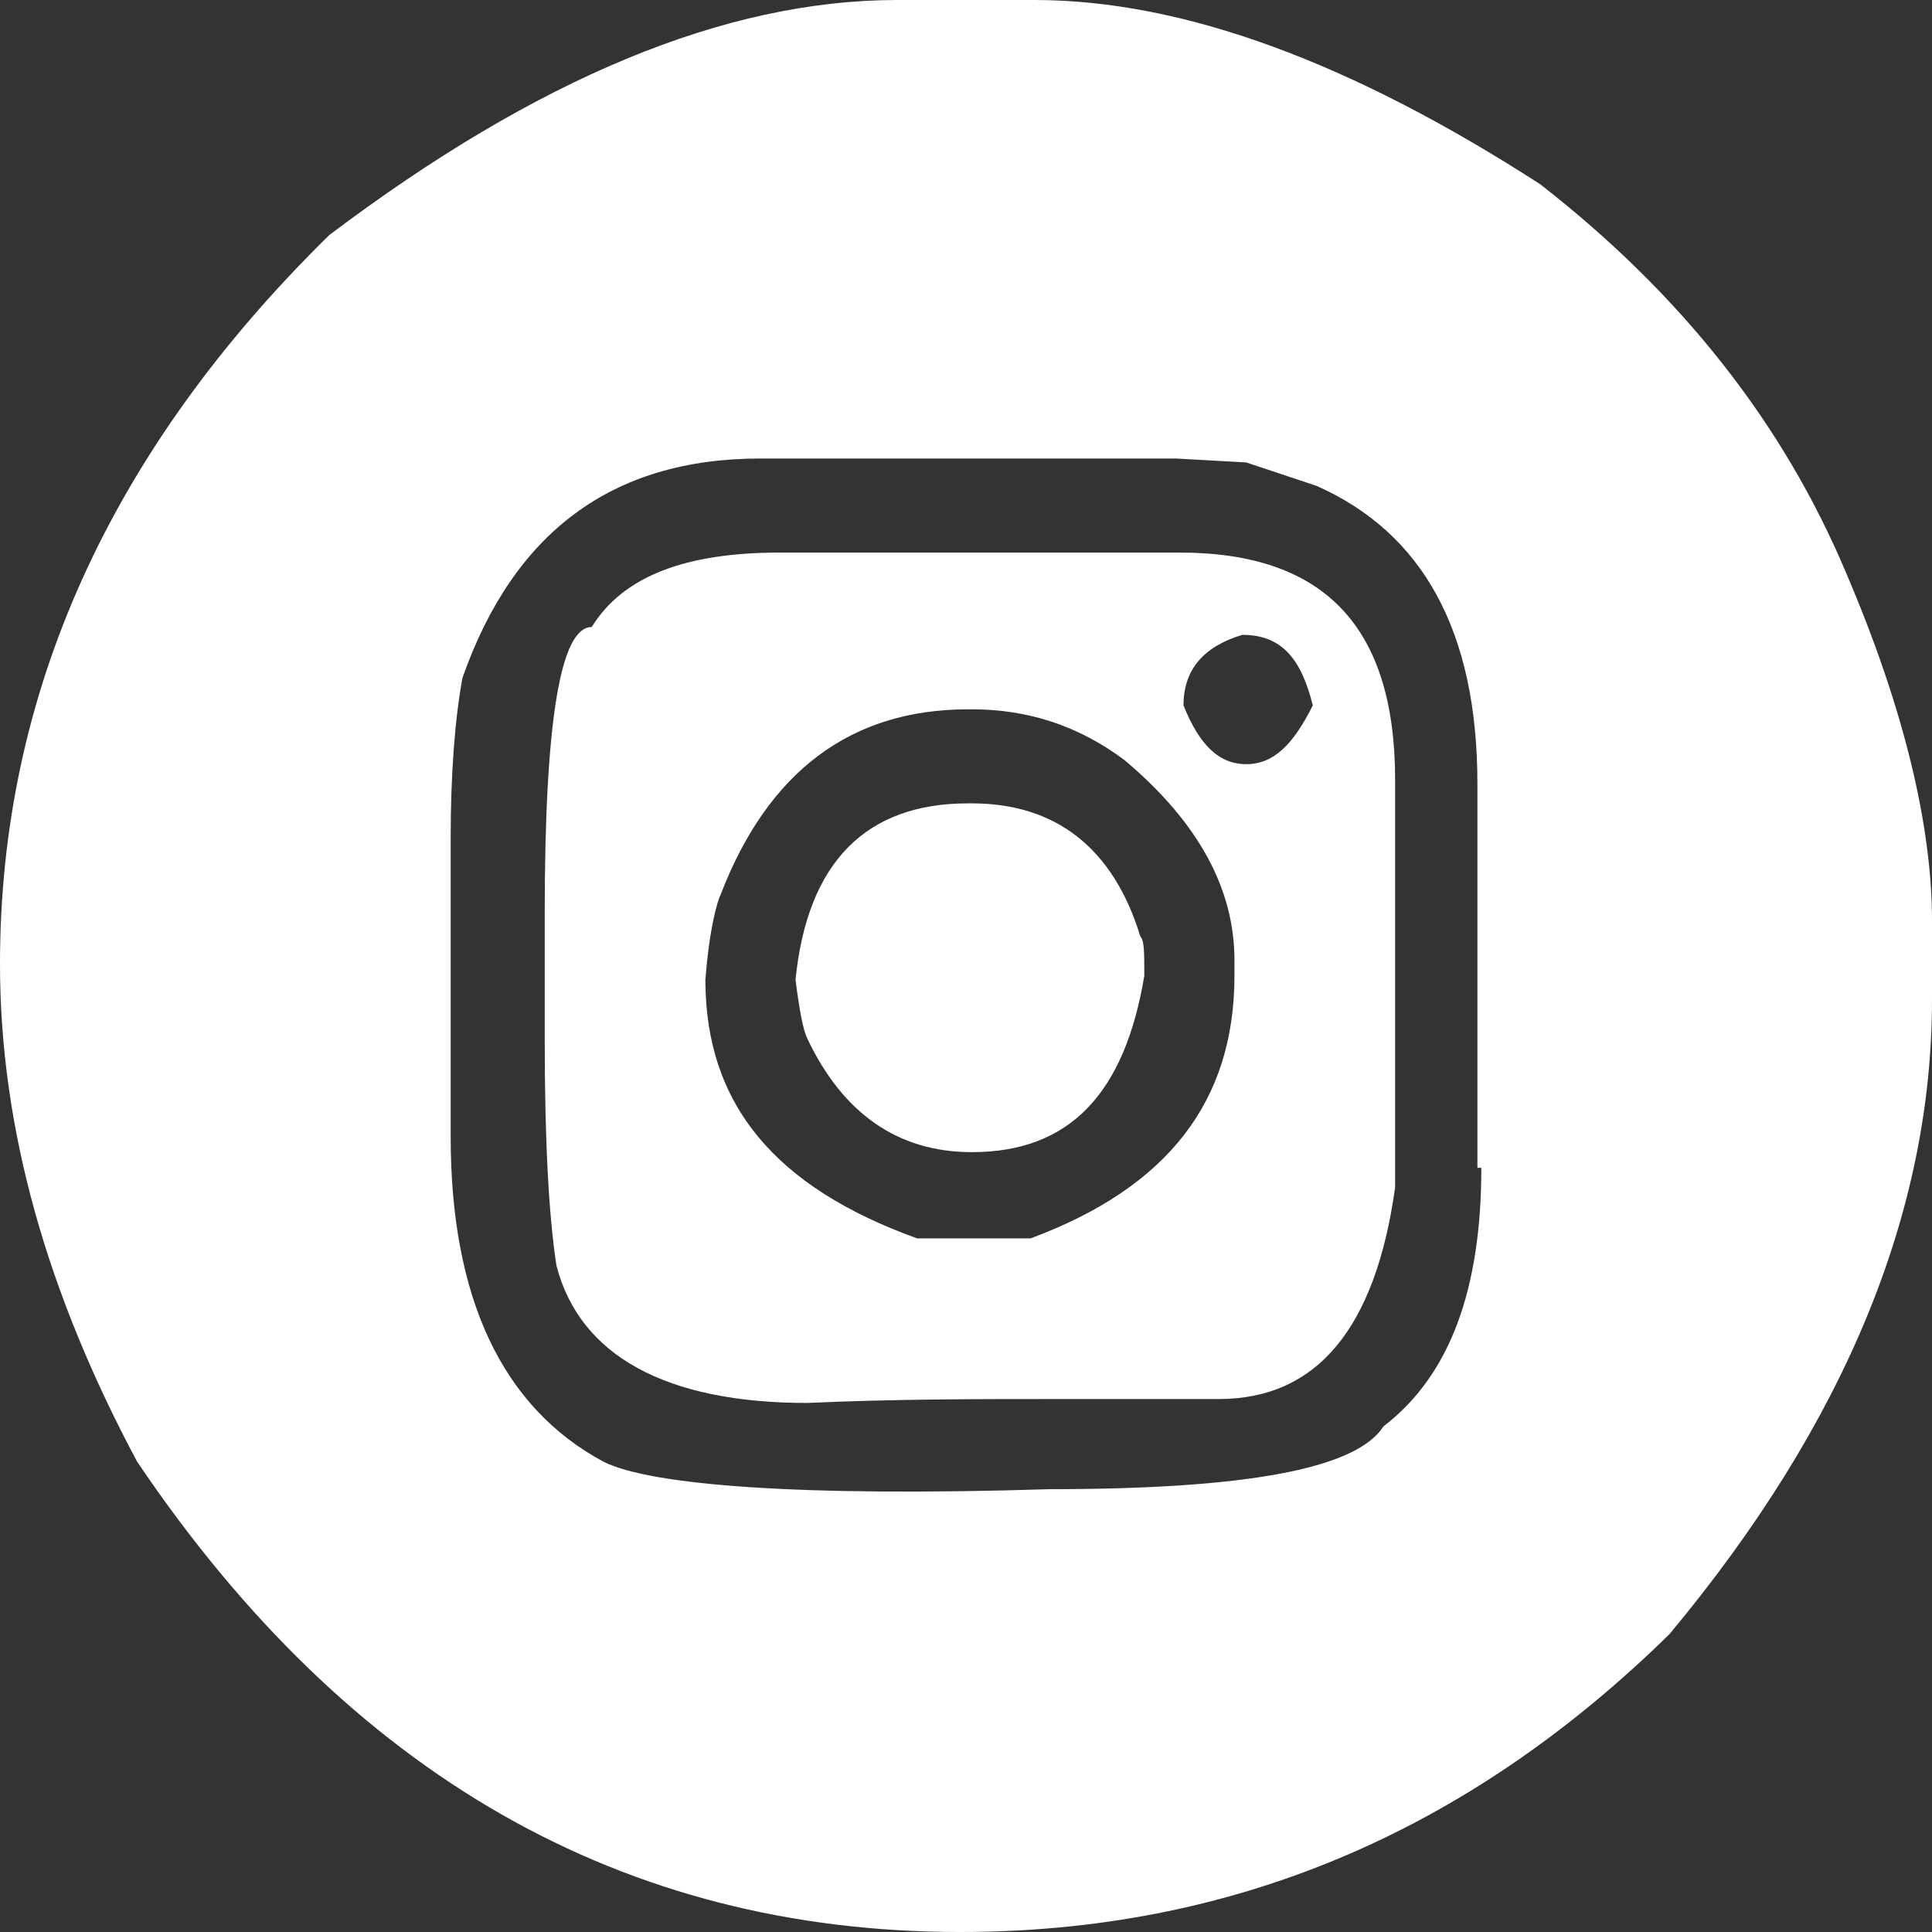
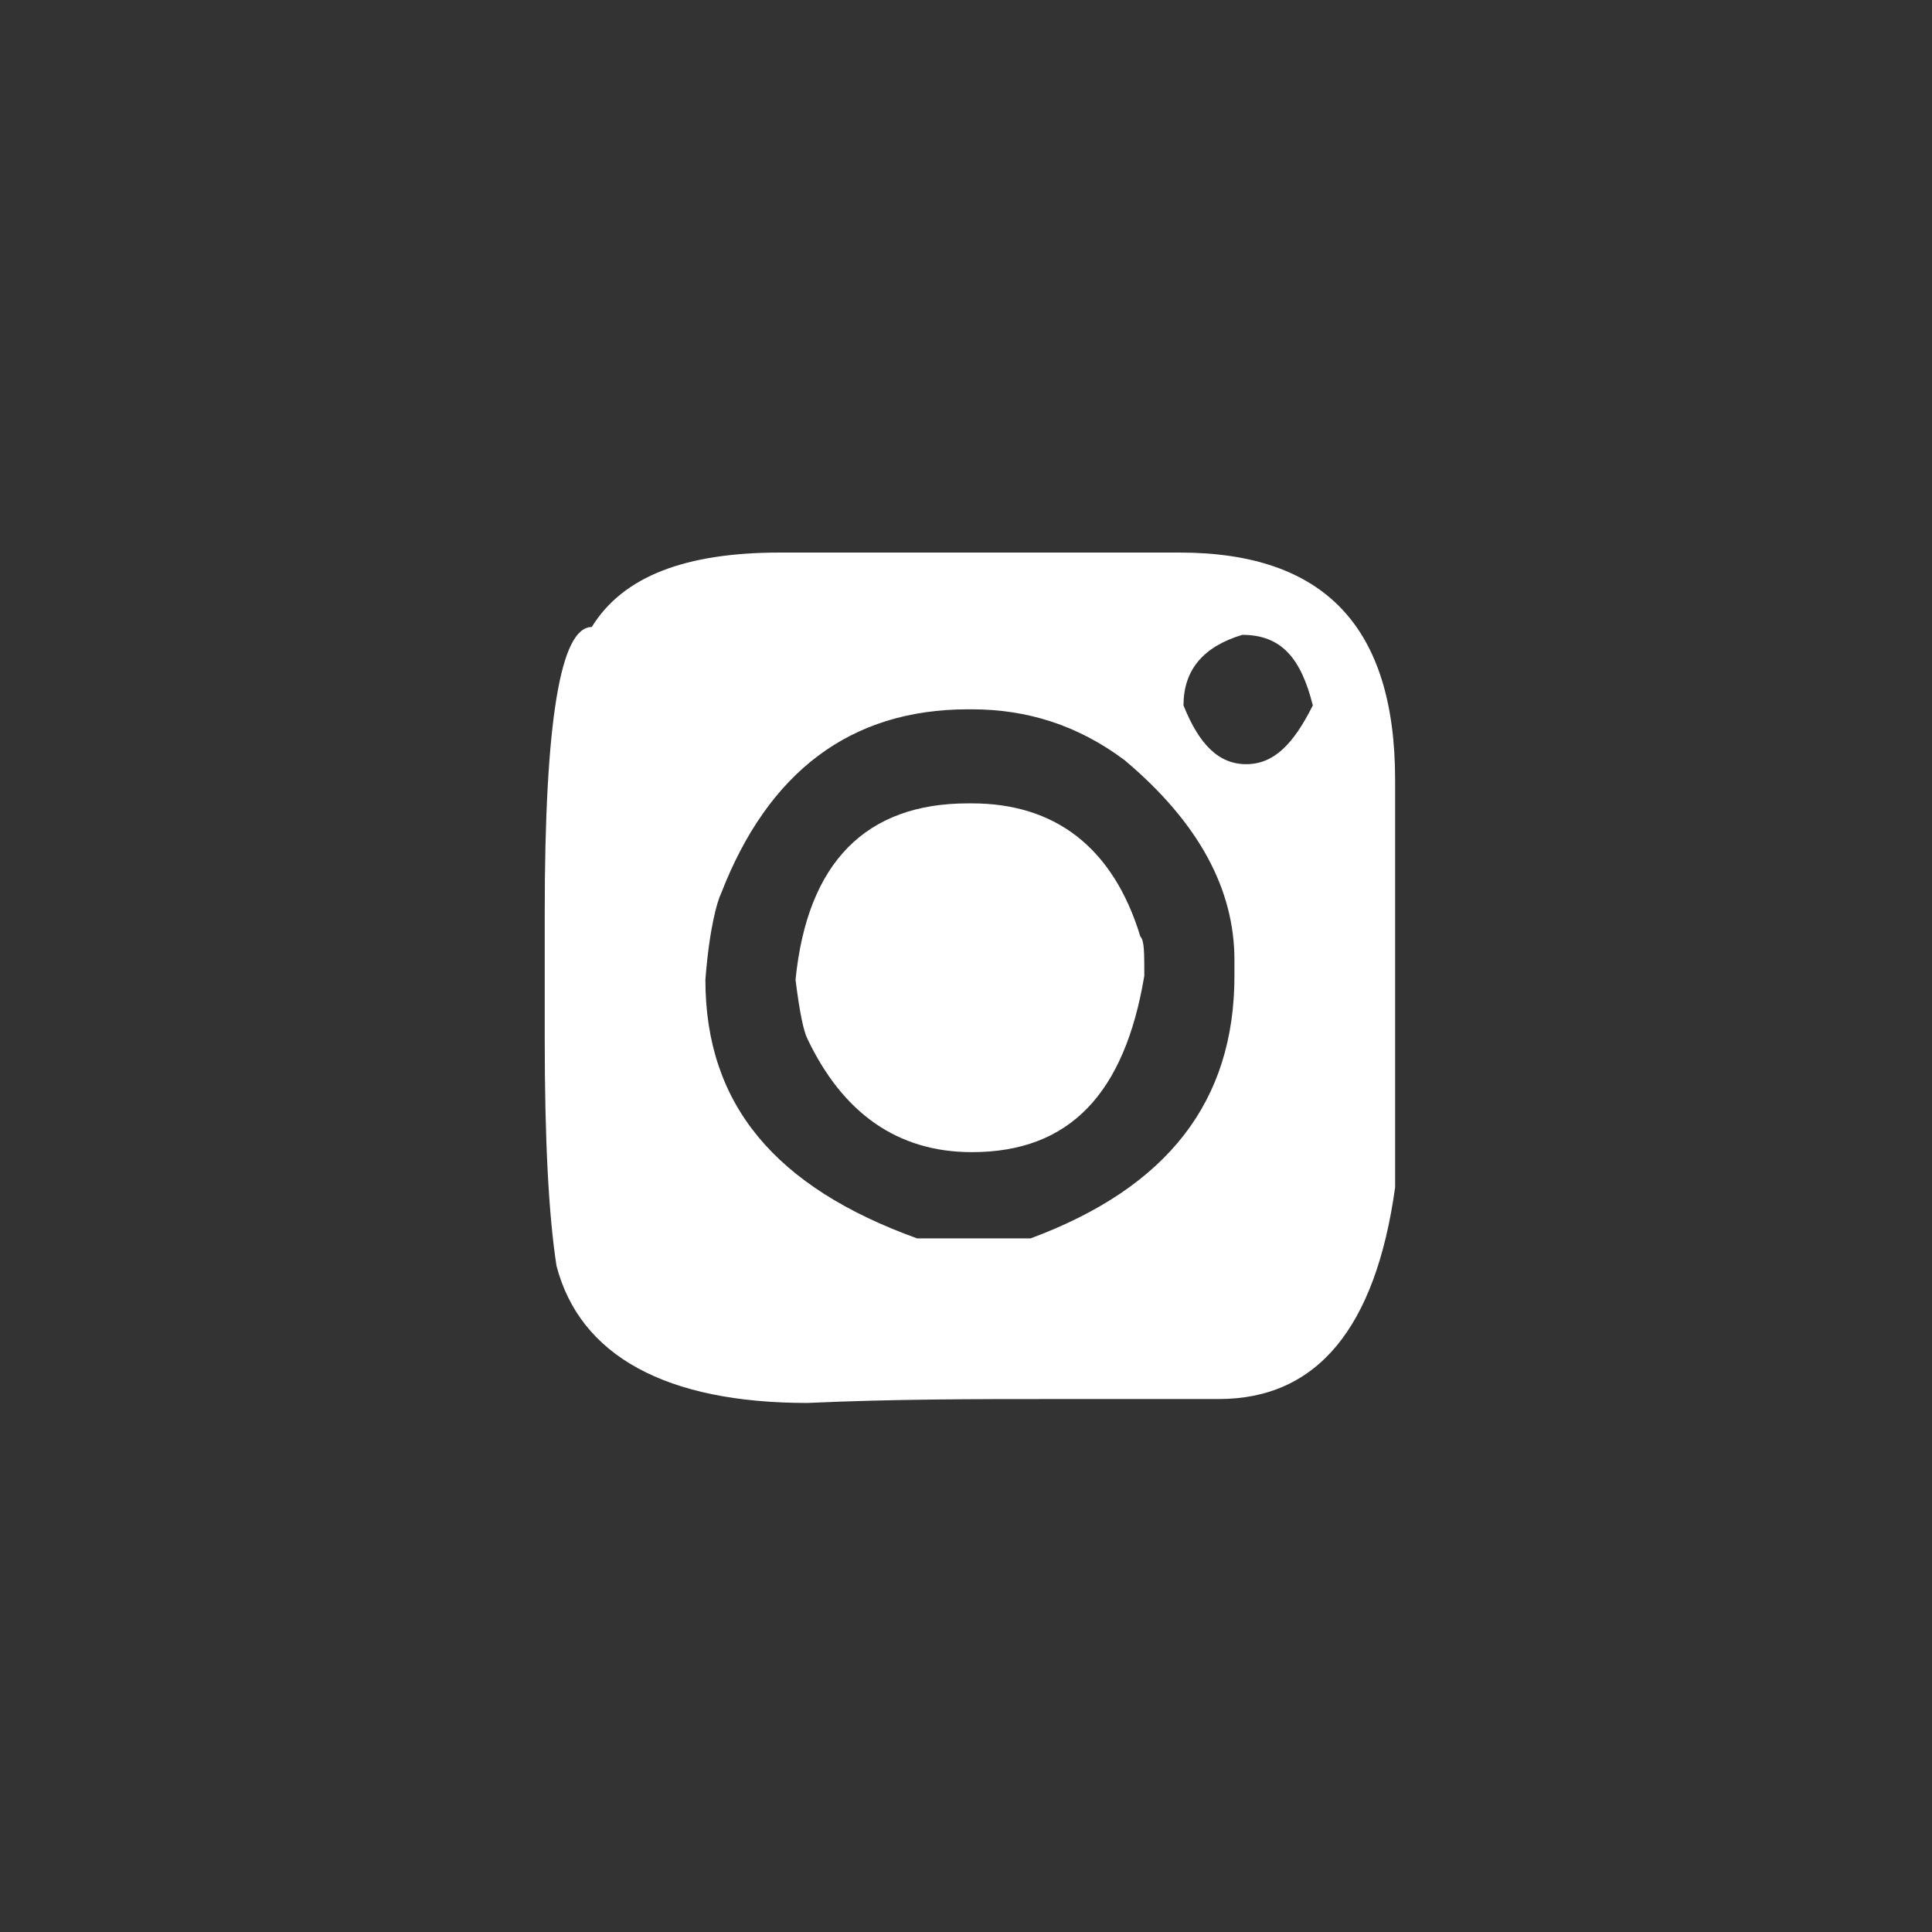
<svg xmlns="http://www.w3.org/2000/svg" version="1.1" id="Capa_1" x="0px" y="0px" viewBox="0 0 49.3 49.3" style="enable-background:new 0 0 49.3 49.3;" xml:space="preserve">
  <rect x="0" y="0" width="49.3" height="49.3" fill="#333333" stroke="none" />
  <style type="text/css">
	.st0{fill:#FFFFFF;}
</style>
  <path class="st0" d="M24.8,20.5h-0.1c-2.6,0-4.1,1.5-4.4,4.5c0.1,0.8,0.2,1.3,0.3,1.5c0.9,1.9,2.3,2.9,4.2,2.9  c2.5,0,3.9-1.5,4.4-4.5c0-0.6,0-0.9-0.1-1C28.4,21.6,26.9,20.5,24.8,20.5z" />
  <path class="st0" d="M30.1,14.1H19.9c-2.4,0-4,0.6-4.8,1.9c-0.8,0-1.2,2.4-1.2,7.3v3.2c0,2.6,0.1,4.5,0.3,5.8  c0.6,2.3,2.8,3.5,6.4,3.5c2.2-0.1,4.3-0.1,6.3-0.1h4.2c2.5,0,4-1.8,4.5-5.4V19.9C35.6,16,33.8,14.1,30.1,14.1z M31.5,24.9  c0,3.2-1.7,5.4-5.2,6.7h-2.9C19.8,30.3,18,28.2,18,25c0.1-1.3,0.3-2,0.4-2.2c1.2-3.1,3.3-4.7,6.3-4.7h0.1c1.4,0,2.7,0.4,3.9,1.3  c1.9,1.6,2.8,3.3,2.8,5.1V24.9z M31.8,19.5c-0.7,0-1.2-0.5-1.6-1.5c0-0.9,0.5-1.5,1.5-1.8c1,0,1.5,0.6,1.8,1.8  C33,19,32.5,19.5,31.8,19.5z" />
-   <path class="st0" d="M39.3,4.7C34.5,1.6,30.2,0,26.4,0h-3.5c-4.4,0-9.2,2-14.5,6C2.8,11.5,0,17.7,0,24.6c0,4.2,1.2,8.4,3.5,12.7  c5.4,8,12.4,12,21,12c6.9,0,12.9-2.5,18.1-7.6c4.5-5.4,6.7-10.8,6.7-16.2v-2c0-2.4-0.7-5.4-2.2-8.9C45.5,10.8,42.9,7.5,39.3,4.7z   M37.8,29.8c0,3.1-0.8,5.3-2.5,6.6c-0.7,1.1-3.6,1.6-8.5,1.6c-6.4,0.2-10.2-0.1-11.4-0.7c-2.6-1.4-3.9-4.2-3.9-8.3v-7.6  c0-1.6,0.1-3,0.3-4.1c1.3-3.7,3.8-5.6,7.6-5.6h10.6l1.8,0.1l1.8,0.6c2.7,1.2,4.1,3.7,4.1,7.6V29.8z" />
</svg>